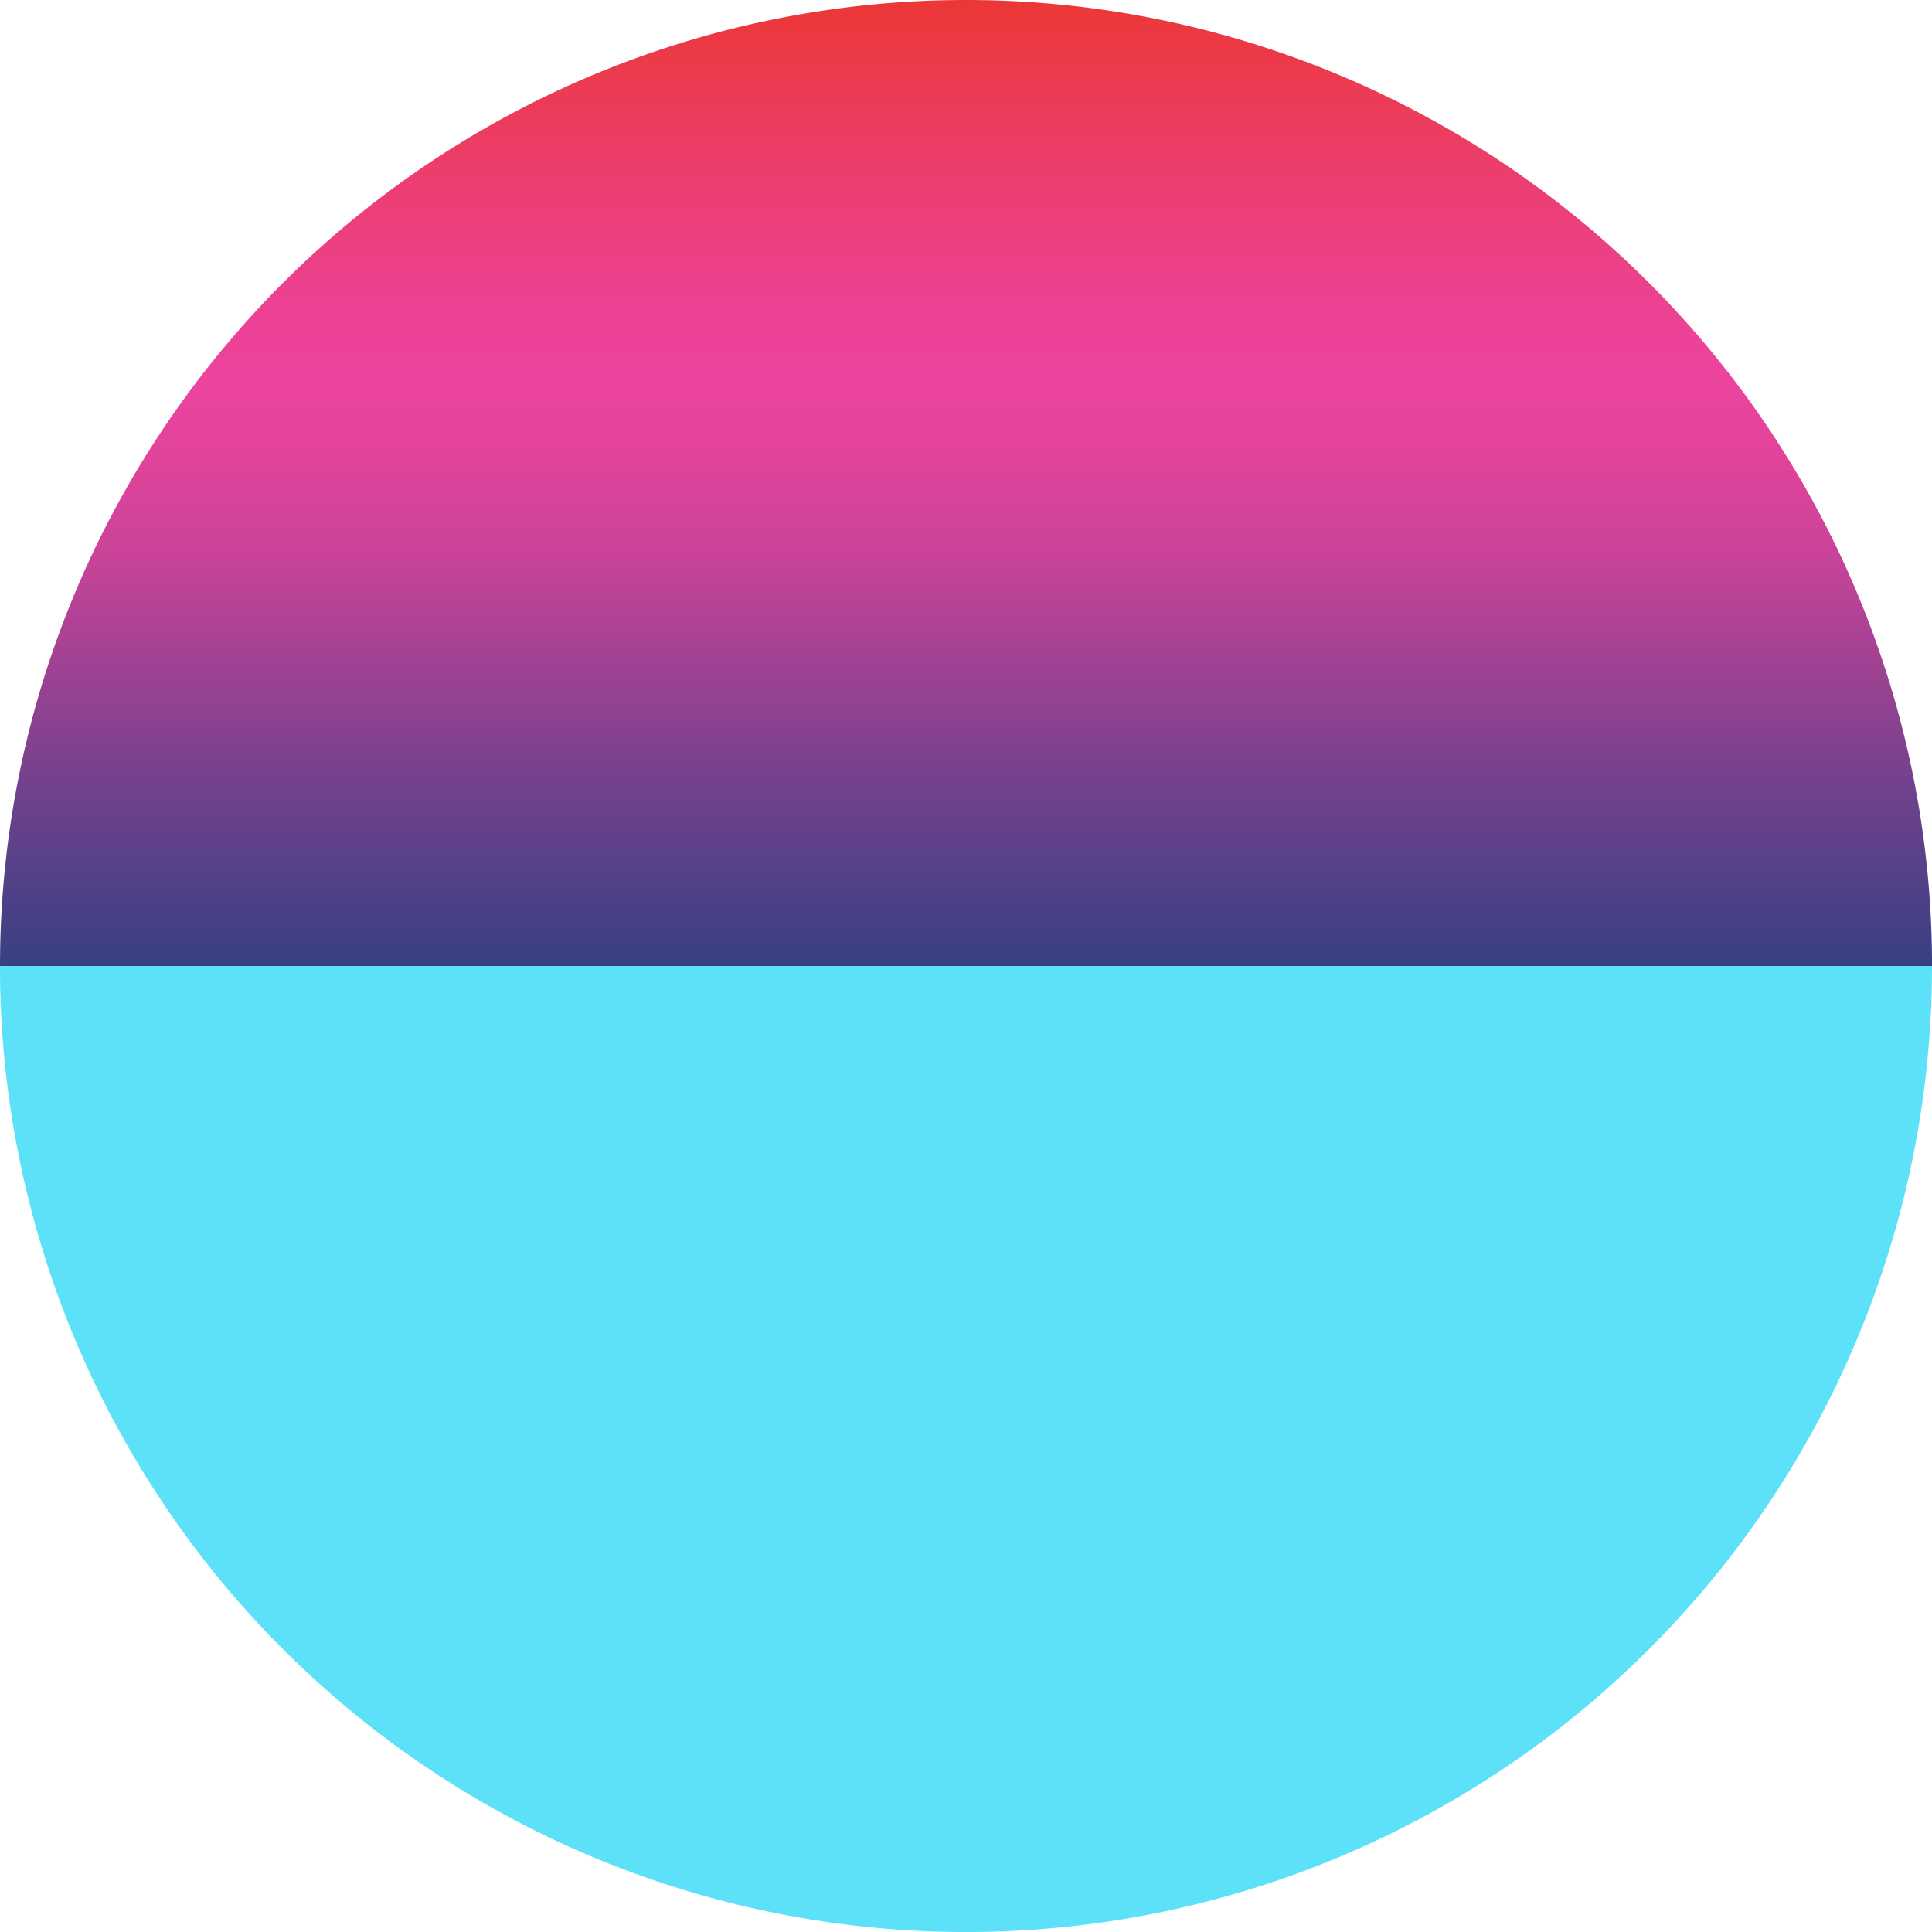
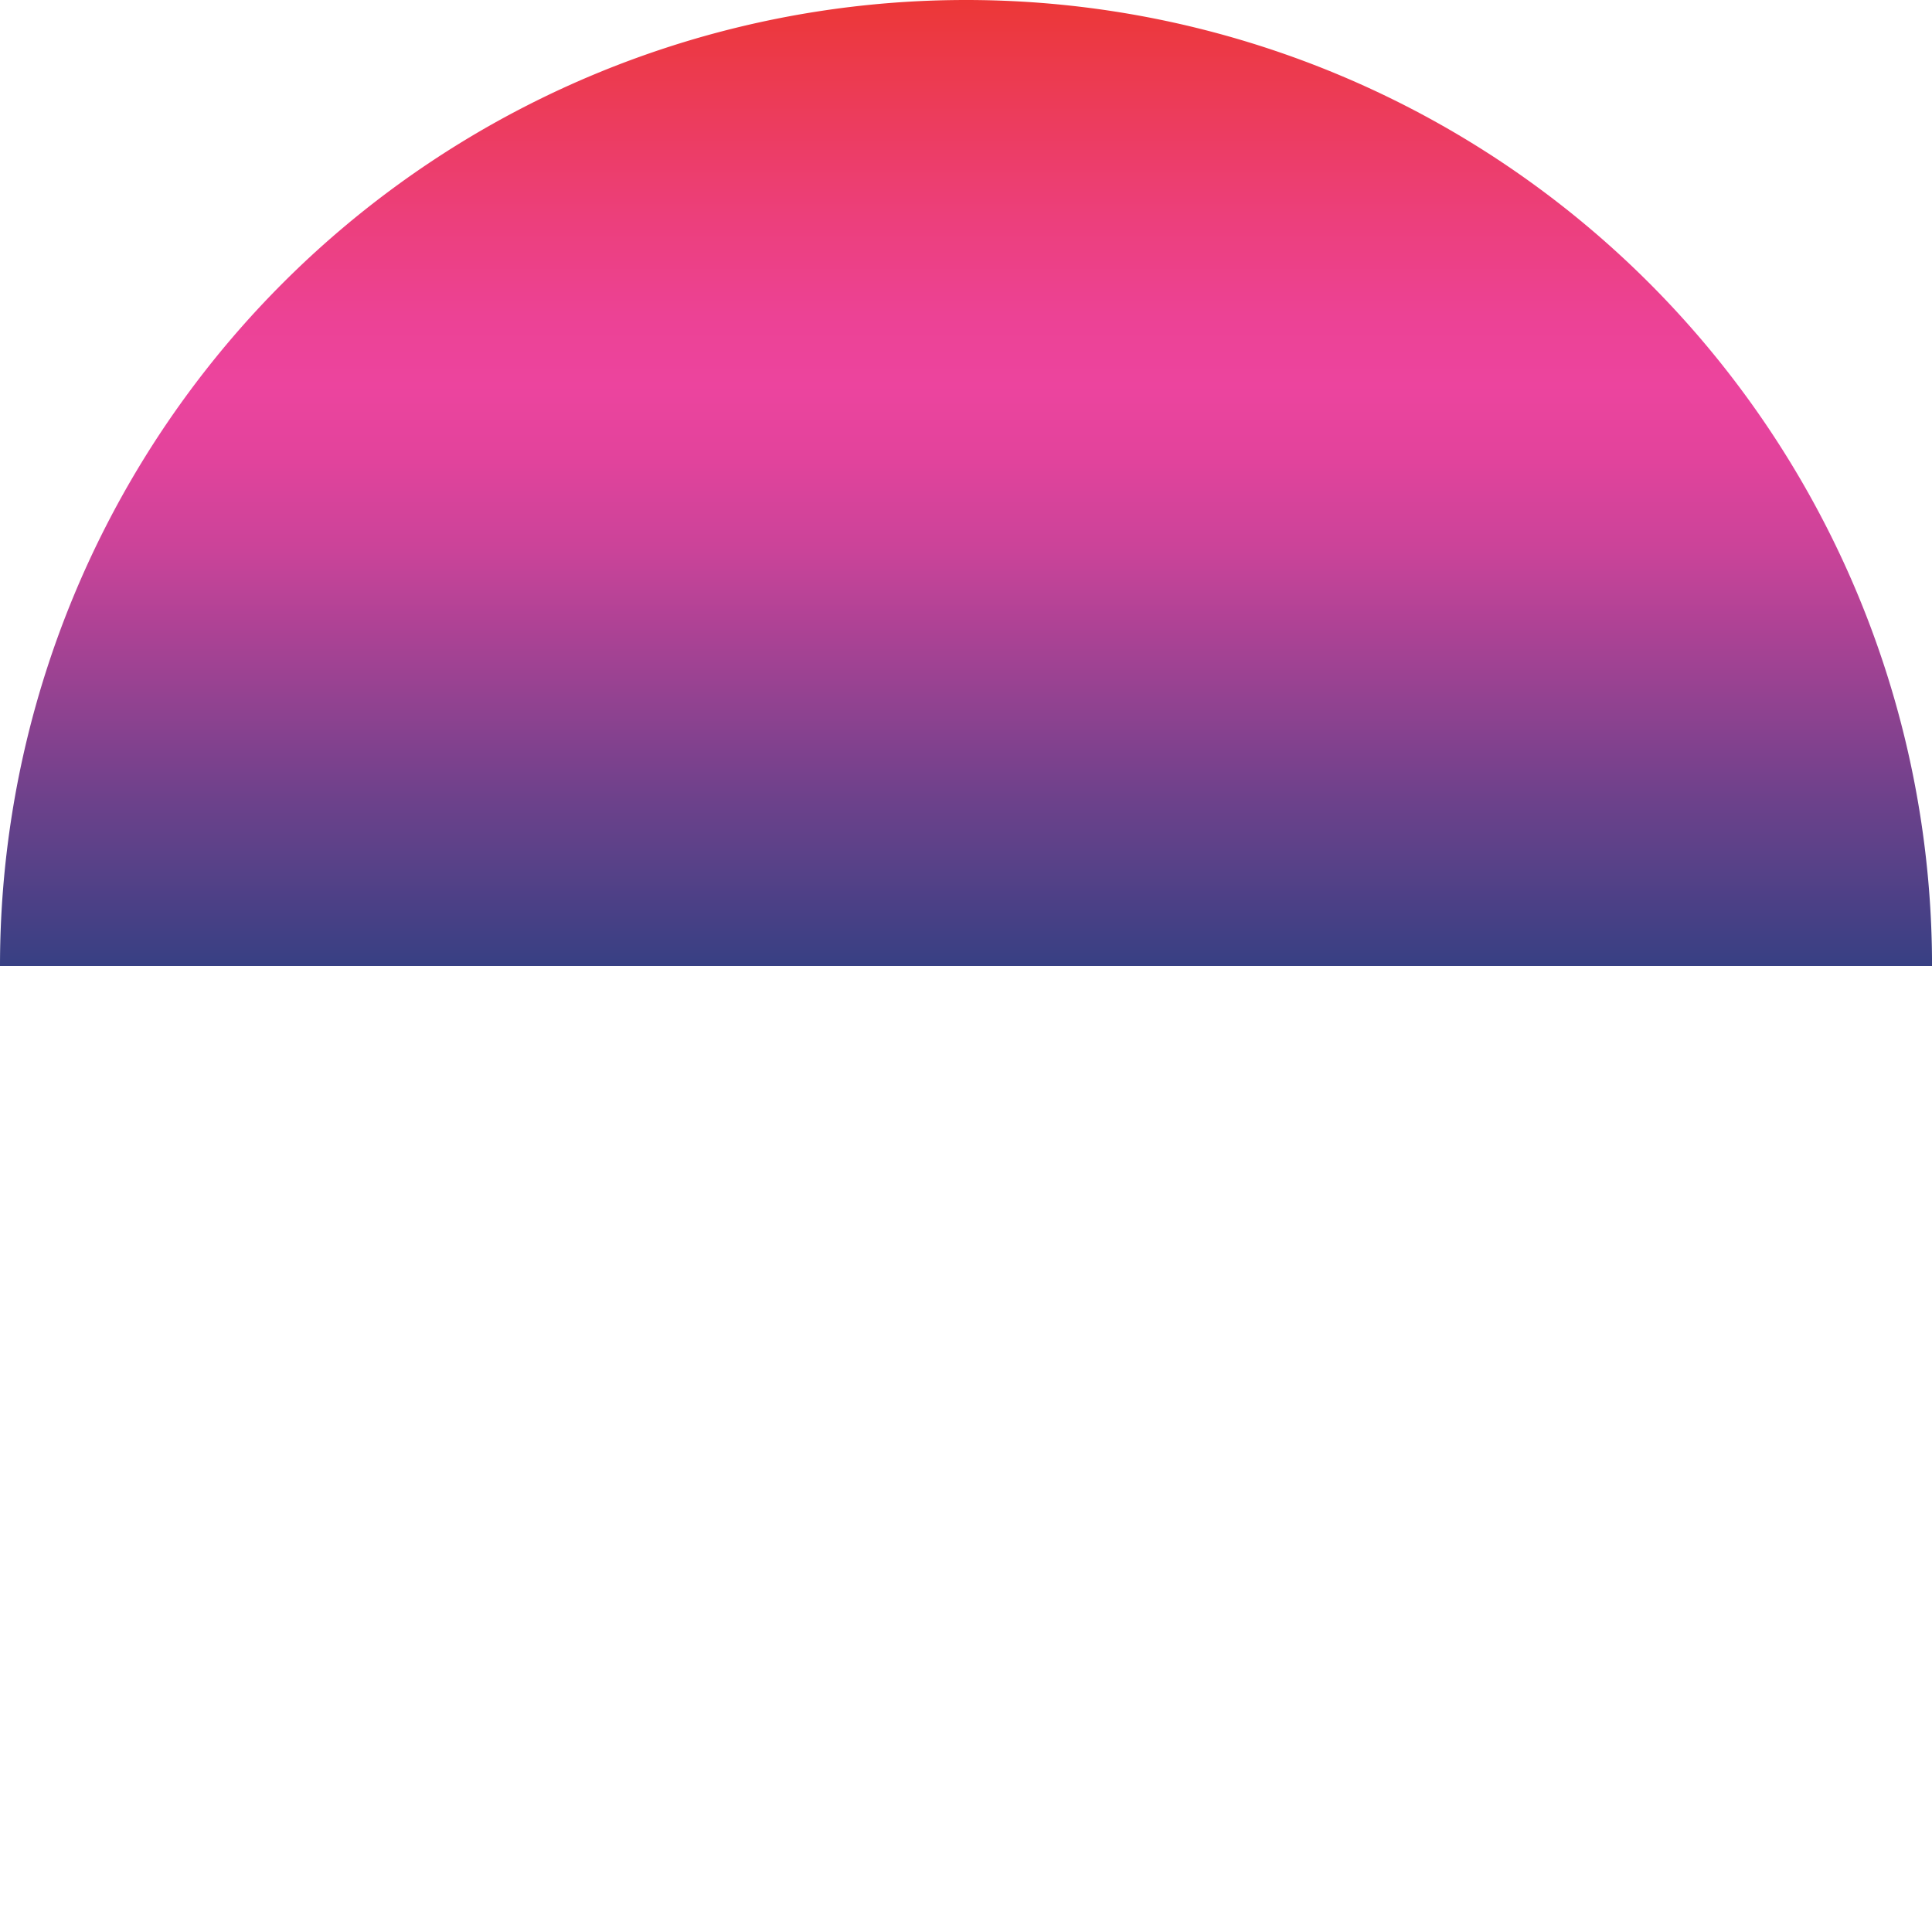
<svg xmlns="http://www.w3.org/2000/svg" width="259.995" height="260" viewBox="0 0 259.995 260">
  <defs>
    <linearGradient id="linear-gradient" x1="0.5" x2="0.5" y2="1" gradientUnits="objectBoundingBox">
      <stop offset="0" stop-color="#ec3735" />
      <stop offset="0.1" stop-color="#ec3b55" />
      <stop offset="0.23" stop-color="#ec3f7c" />
      <stop offset="0.33" stop-color="#ec4295" />
      <stop offset="0.4" stop-color="#ec449e" />
      <stop offset="0.47" stop-color="#e3439c" />
      <stop offset="0.57" stop-color="#ca4399" />
      <stop offset="0.68" stop-color="#a24293" />
      <stop offset="0.828" stop-color="#6c418b" />
      <stop offset="1" stop-color="#364083" />
    </linearGradient>
  </defs>
  <g id="Groupe_22" data-name="Groupe 22" transform="translate(-542 -119)">
    <g id="Groupe_21" data-name="Groupe 21" transform="translate(0 0)">
-       <path id="cerle-degrade" d="M260,130A130,130,0,1,0,0,130Z" transform="translate(542 119)" fill="url(#linear-gradient)" />
-       <path id="cerle-degrade-2" data-name="cerle-degrade" d="M260,130A130,130,0,1,0,0,130Z" transform="translate(801.995 379) rotate(180)" fill="#5ce1f8" />
+       <path id="cerle-degrade" d="M260,130A130,130,0,1,0,0,130" transform="translate(542 119)" fill="url(#linear-gradient)" />
    </g>
  </g>
</svg>